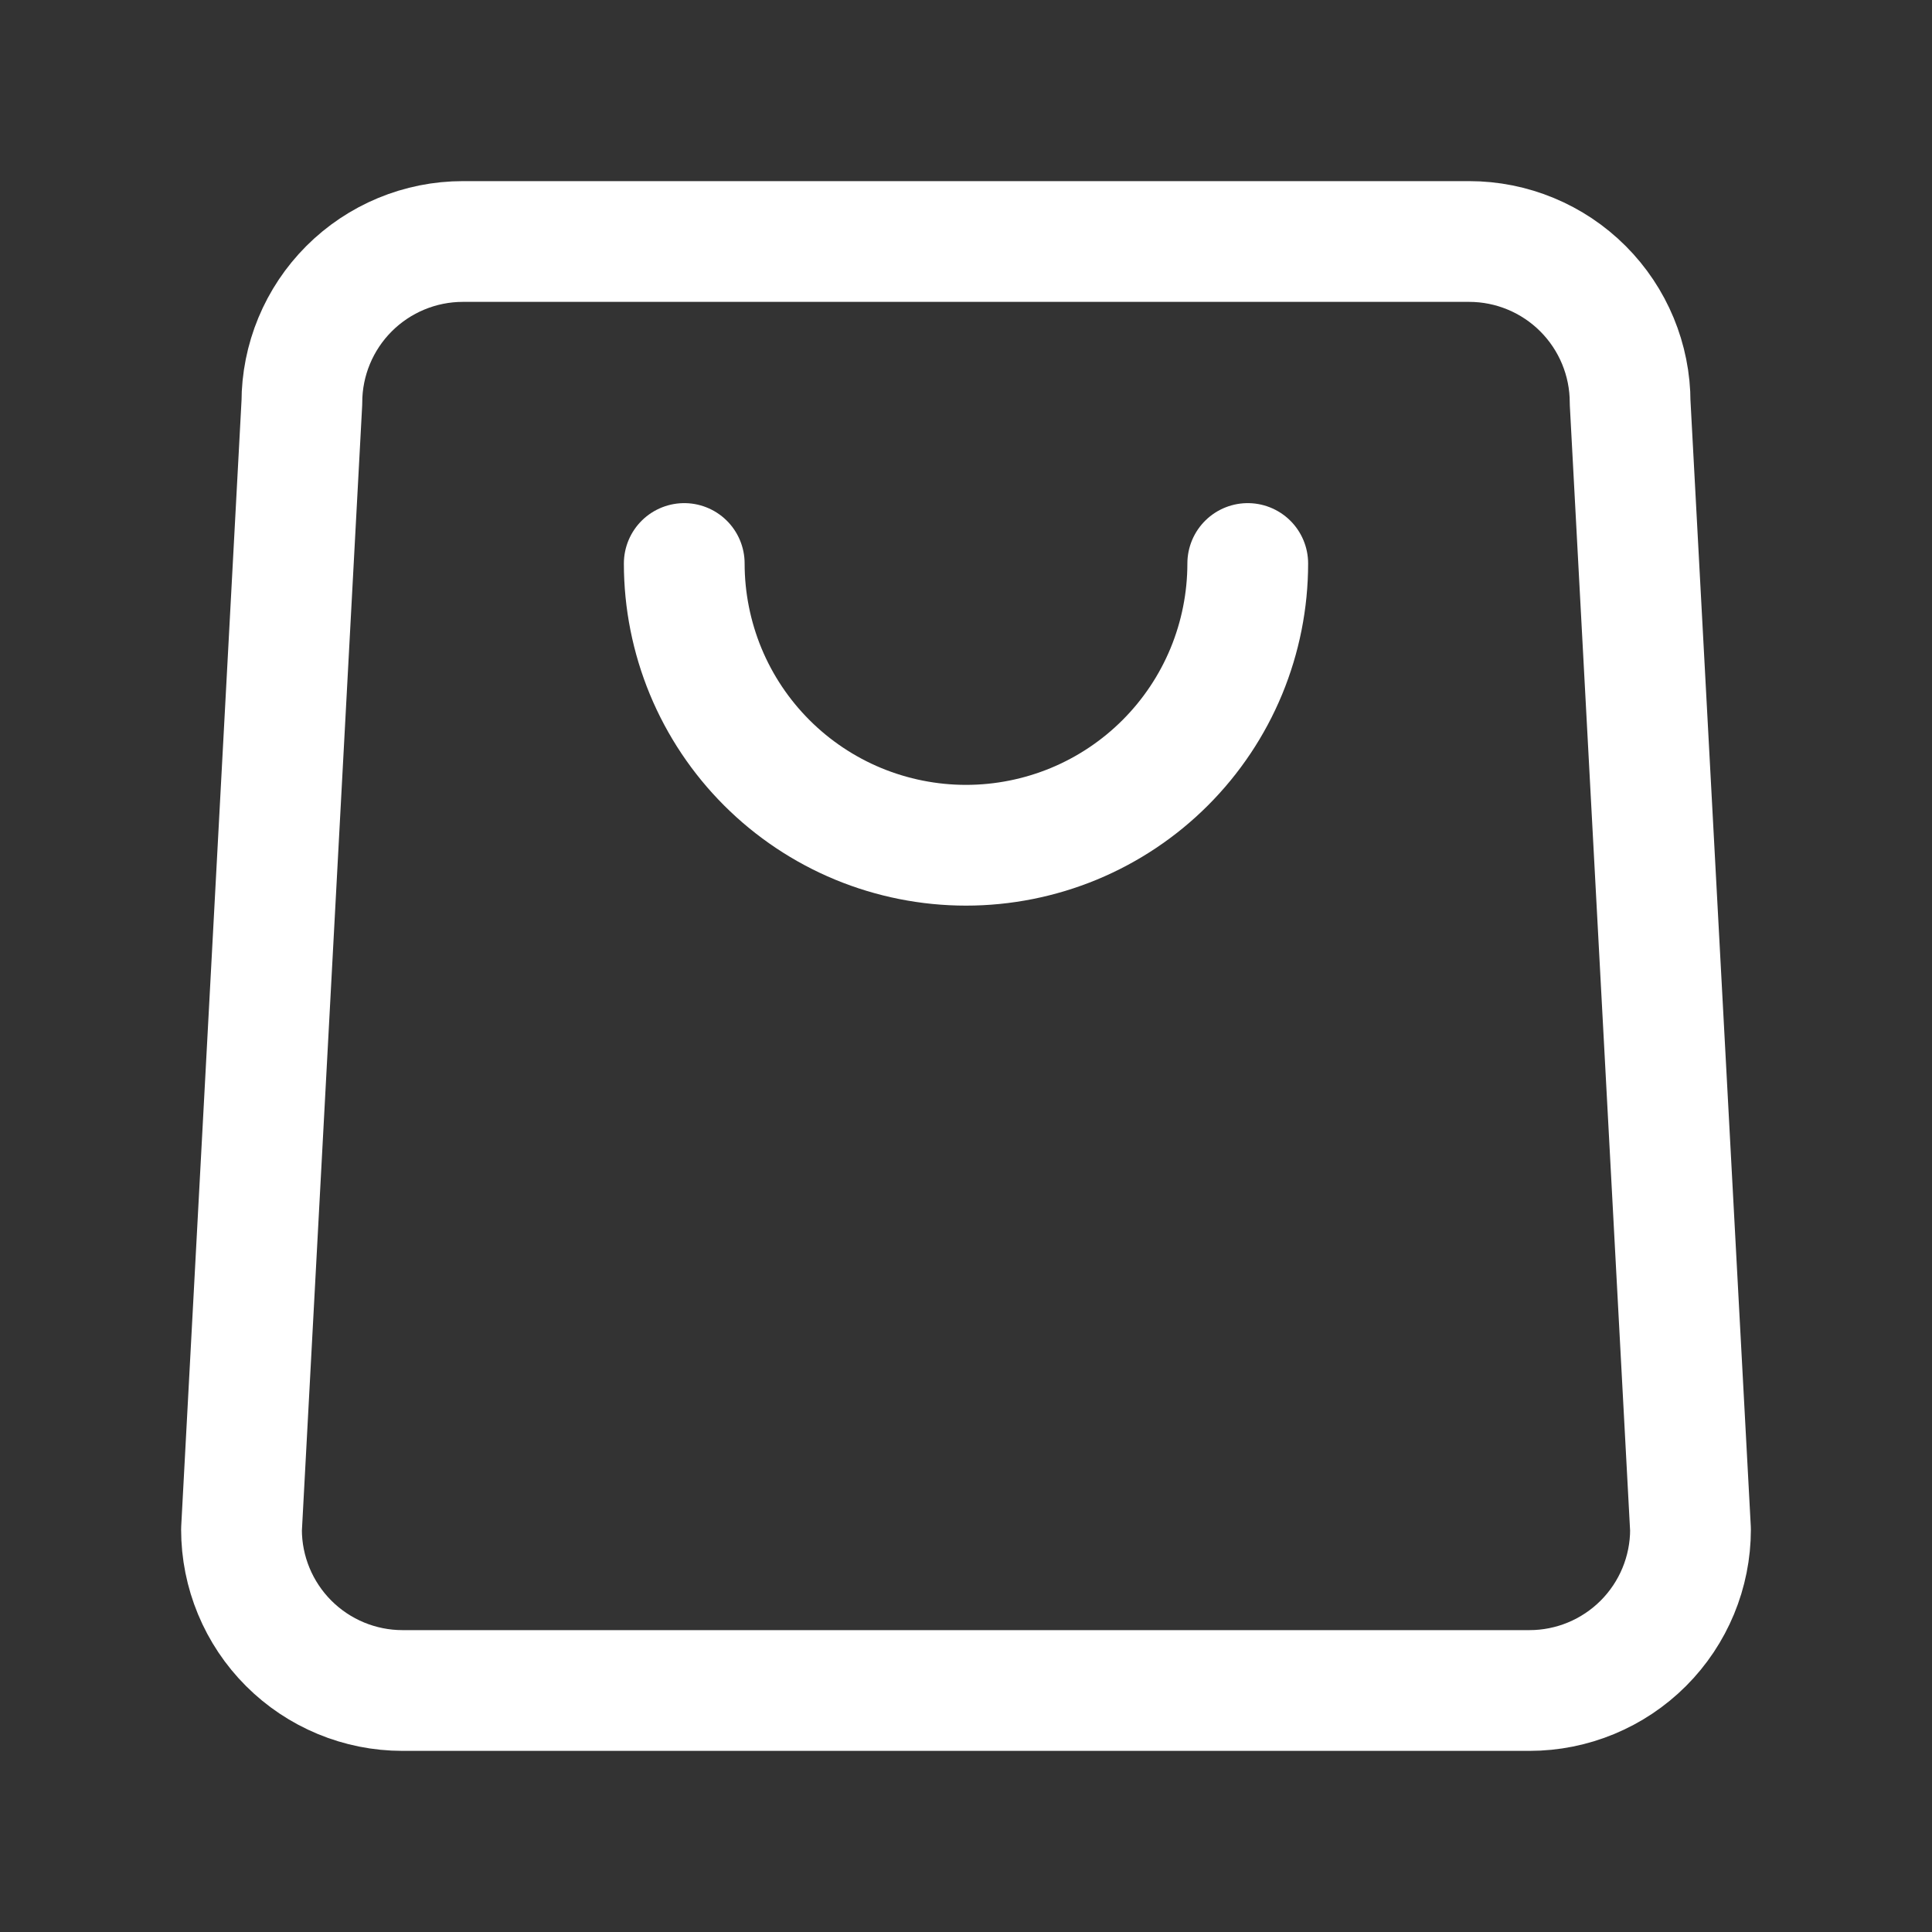
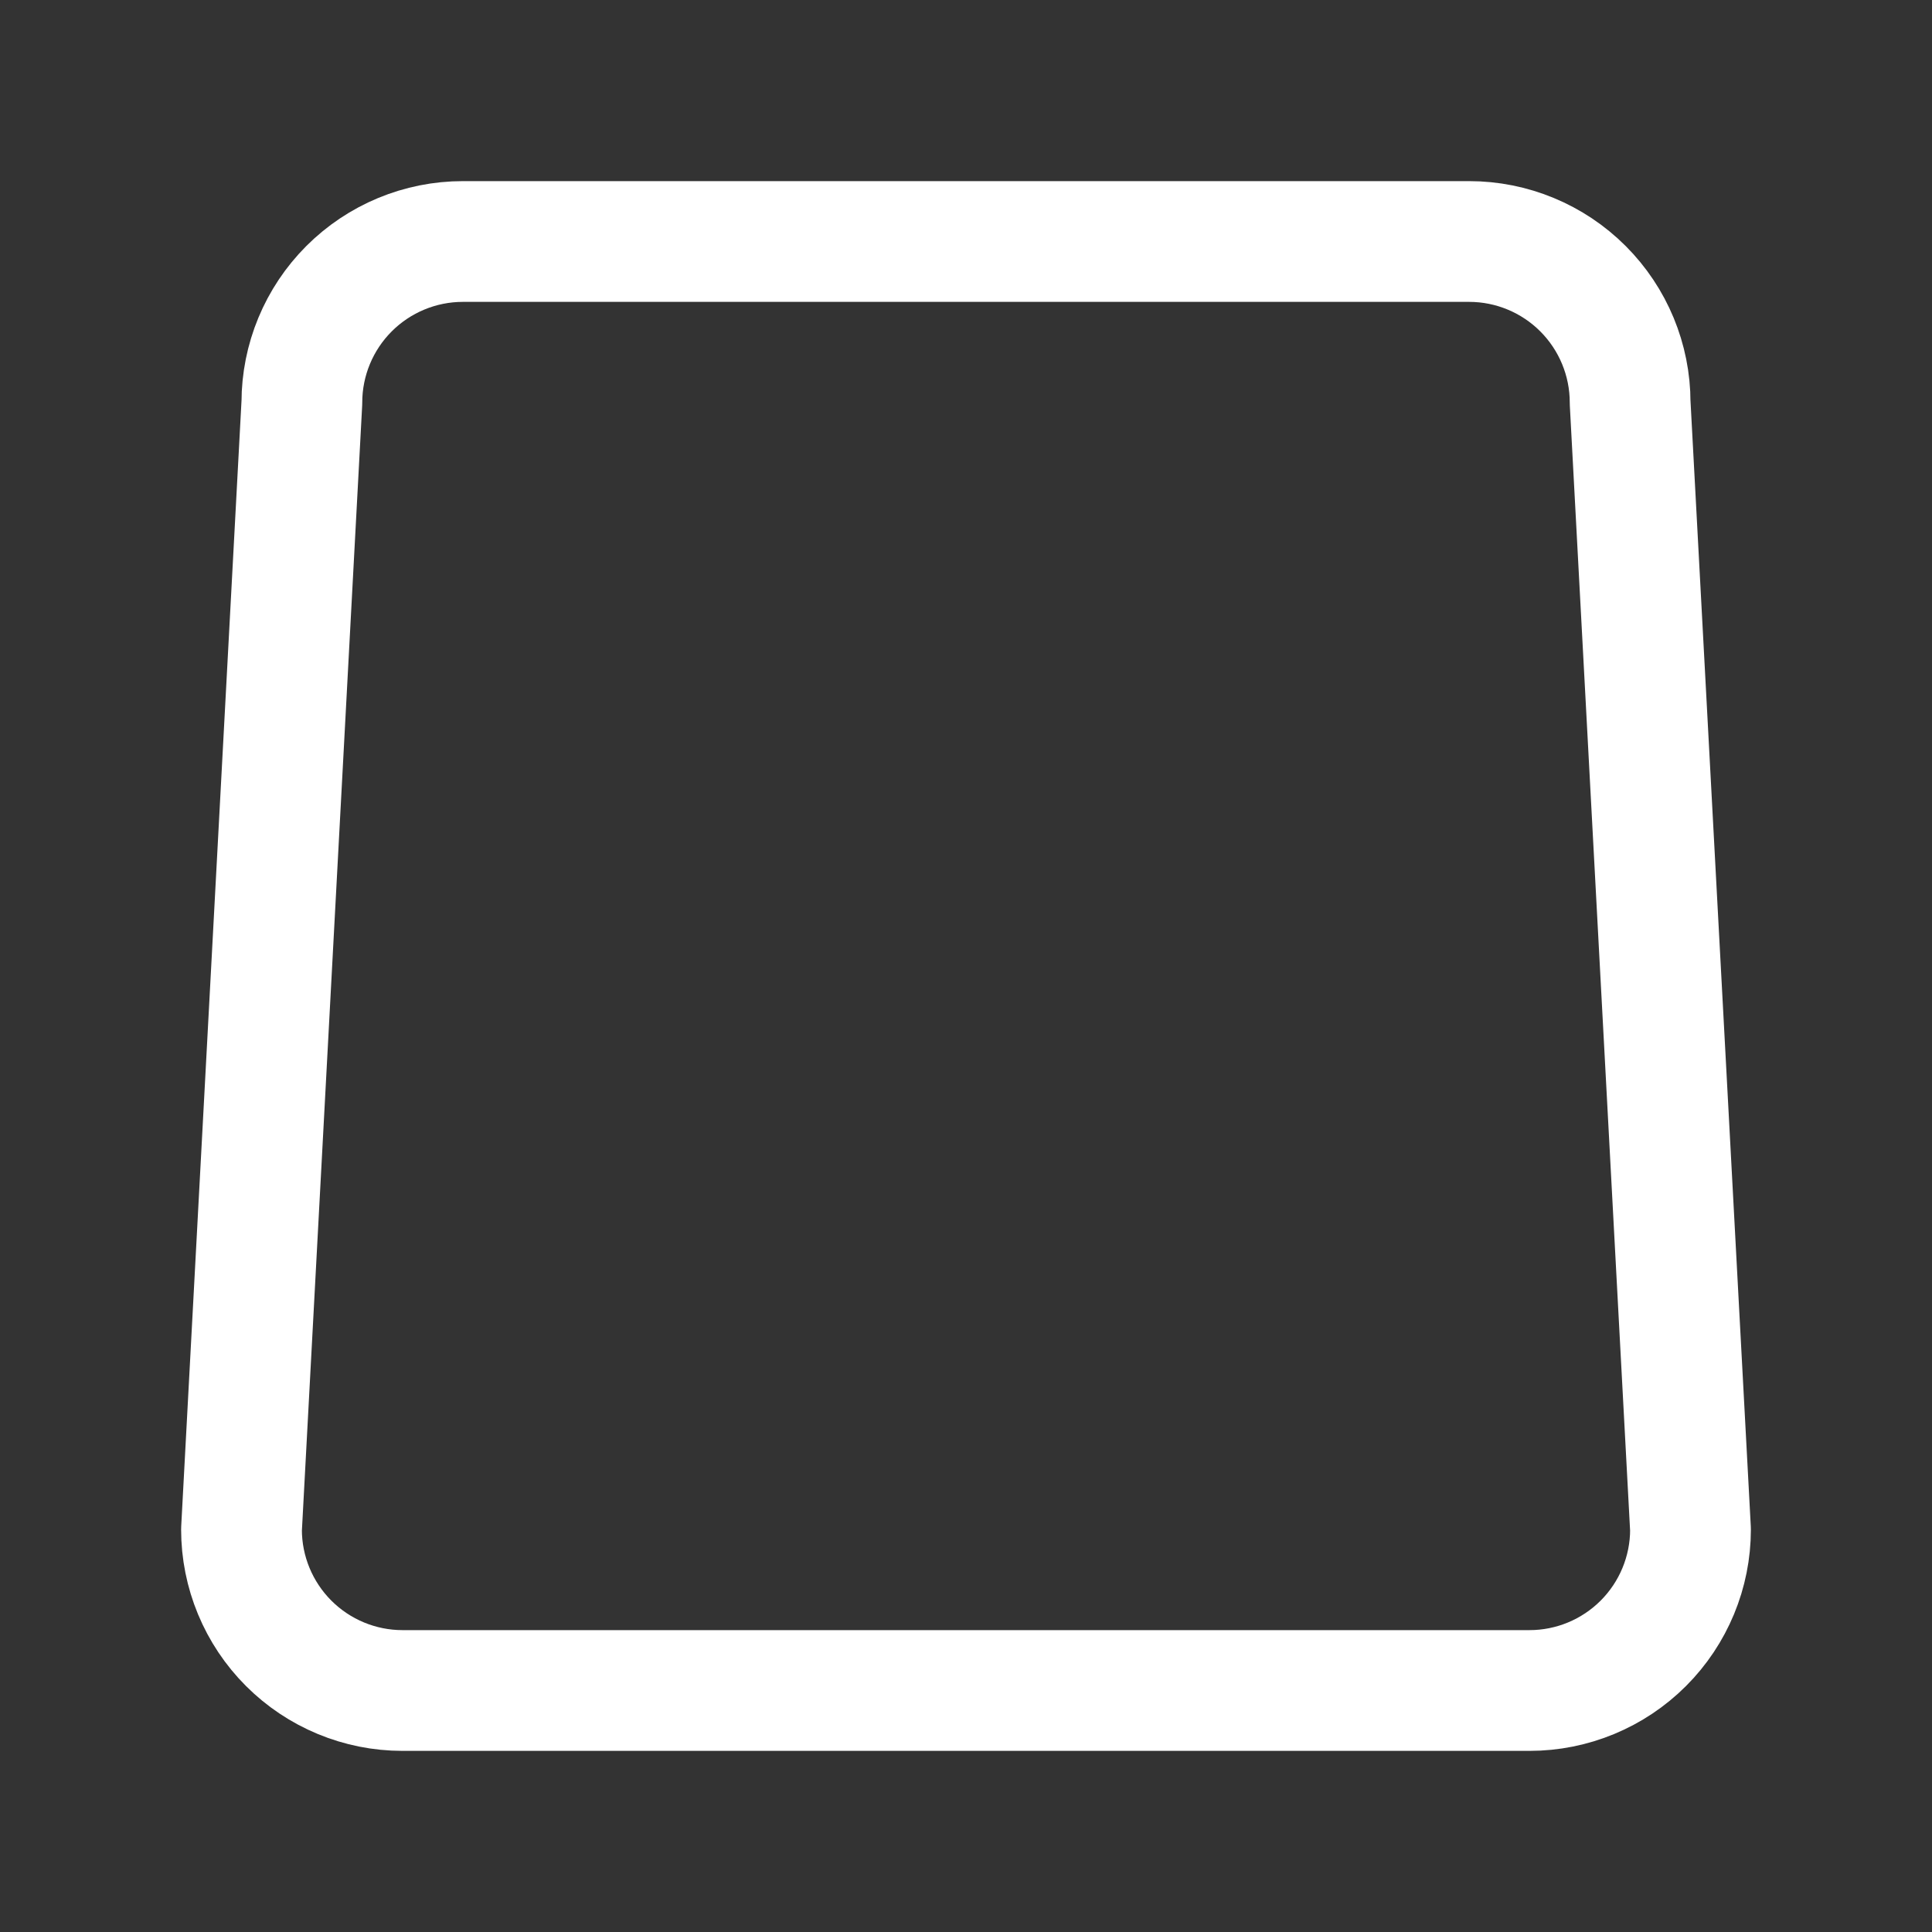
<svg xmlns="http://www.w3.org/2000/svg" width="24" height="24" viewBox="0 0 24 24" fill="none">
  <rect x="0" y="0" width="24" height="24" fill="#333333" stroke="none" />
  <path d="M5.75 3H18.25C18.78 3 19.289 3.211 19.664 3.586C20.039 3.961 20.25 4.47 20.25 5L21 19C21 19.53 20.789 20.039 20.414 20.414C20.039 20.789 19.53 21 19 21H5C4.47 21 3.961 20.789 3.586 20.414C3.211 20.039 3 19.53 3 19L3.75 5C3.75 4.47 3.961 3.961 4.336 3.586C4.711 3.211 5.22 3 5.75 3Z" stroke="white" stroke-width="1.5" stroke-linecap="round" stroke-linejoin="round" />
-   <path d="M8.5 7C8.5 7.46 8.591 7.915 8.766 8.339C8.942 8.764 9.2 9.15 9.525 9.475C9.85 9.8 10.236 10.058 10.661 10.234C11.085 10.409 11.54 10.5 12 10.5C12.46 10.5 12.915 10.409 13.339 10.234C13.764 10.058 14.15 9.8 14.475 9.475C14.8 9.15 15.058 8.764 15.234 8.339C15.409 7.915 15.5 7.46 15.5 7" stroke="white" stroke-width="1.5" stroke-linecap="round" stroke-linejoin="round" />
</svg>